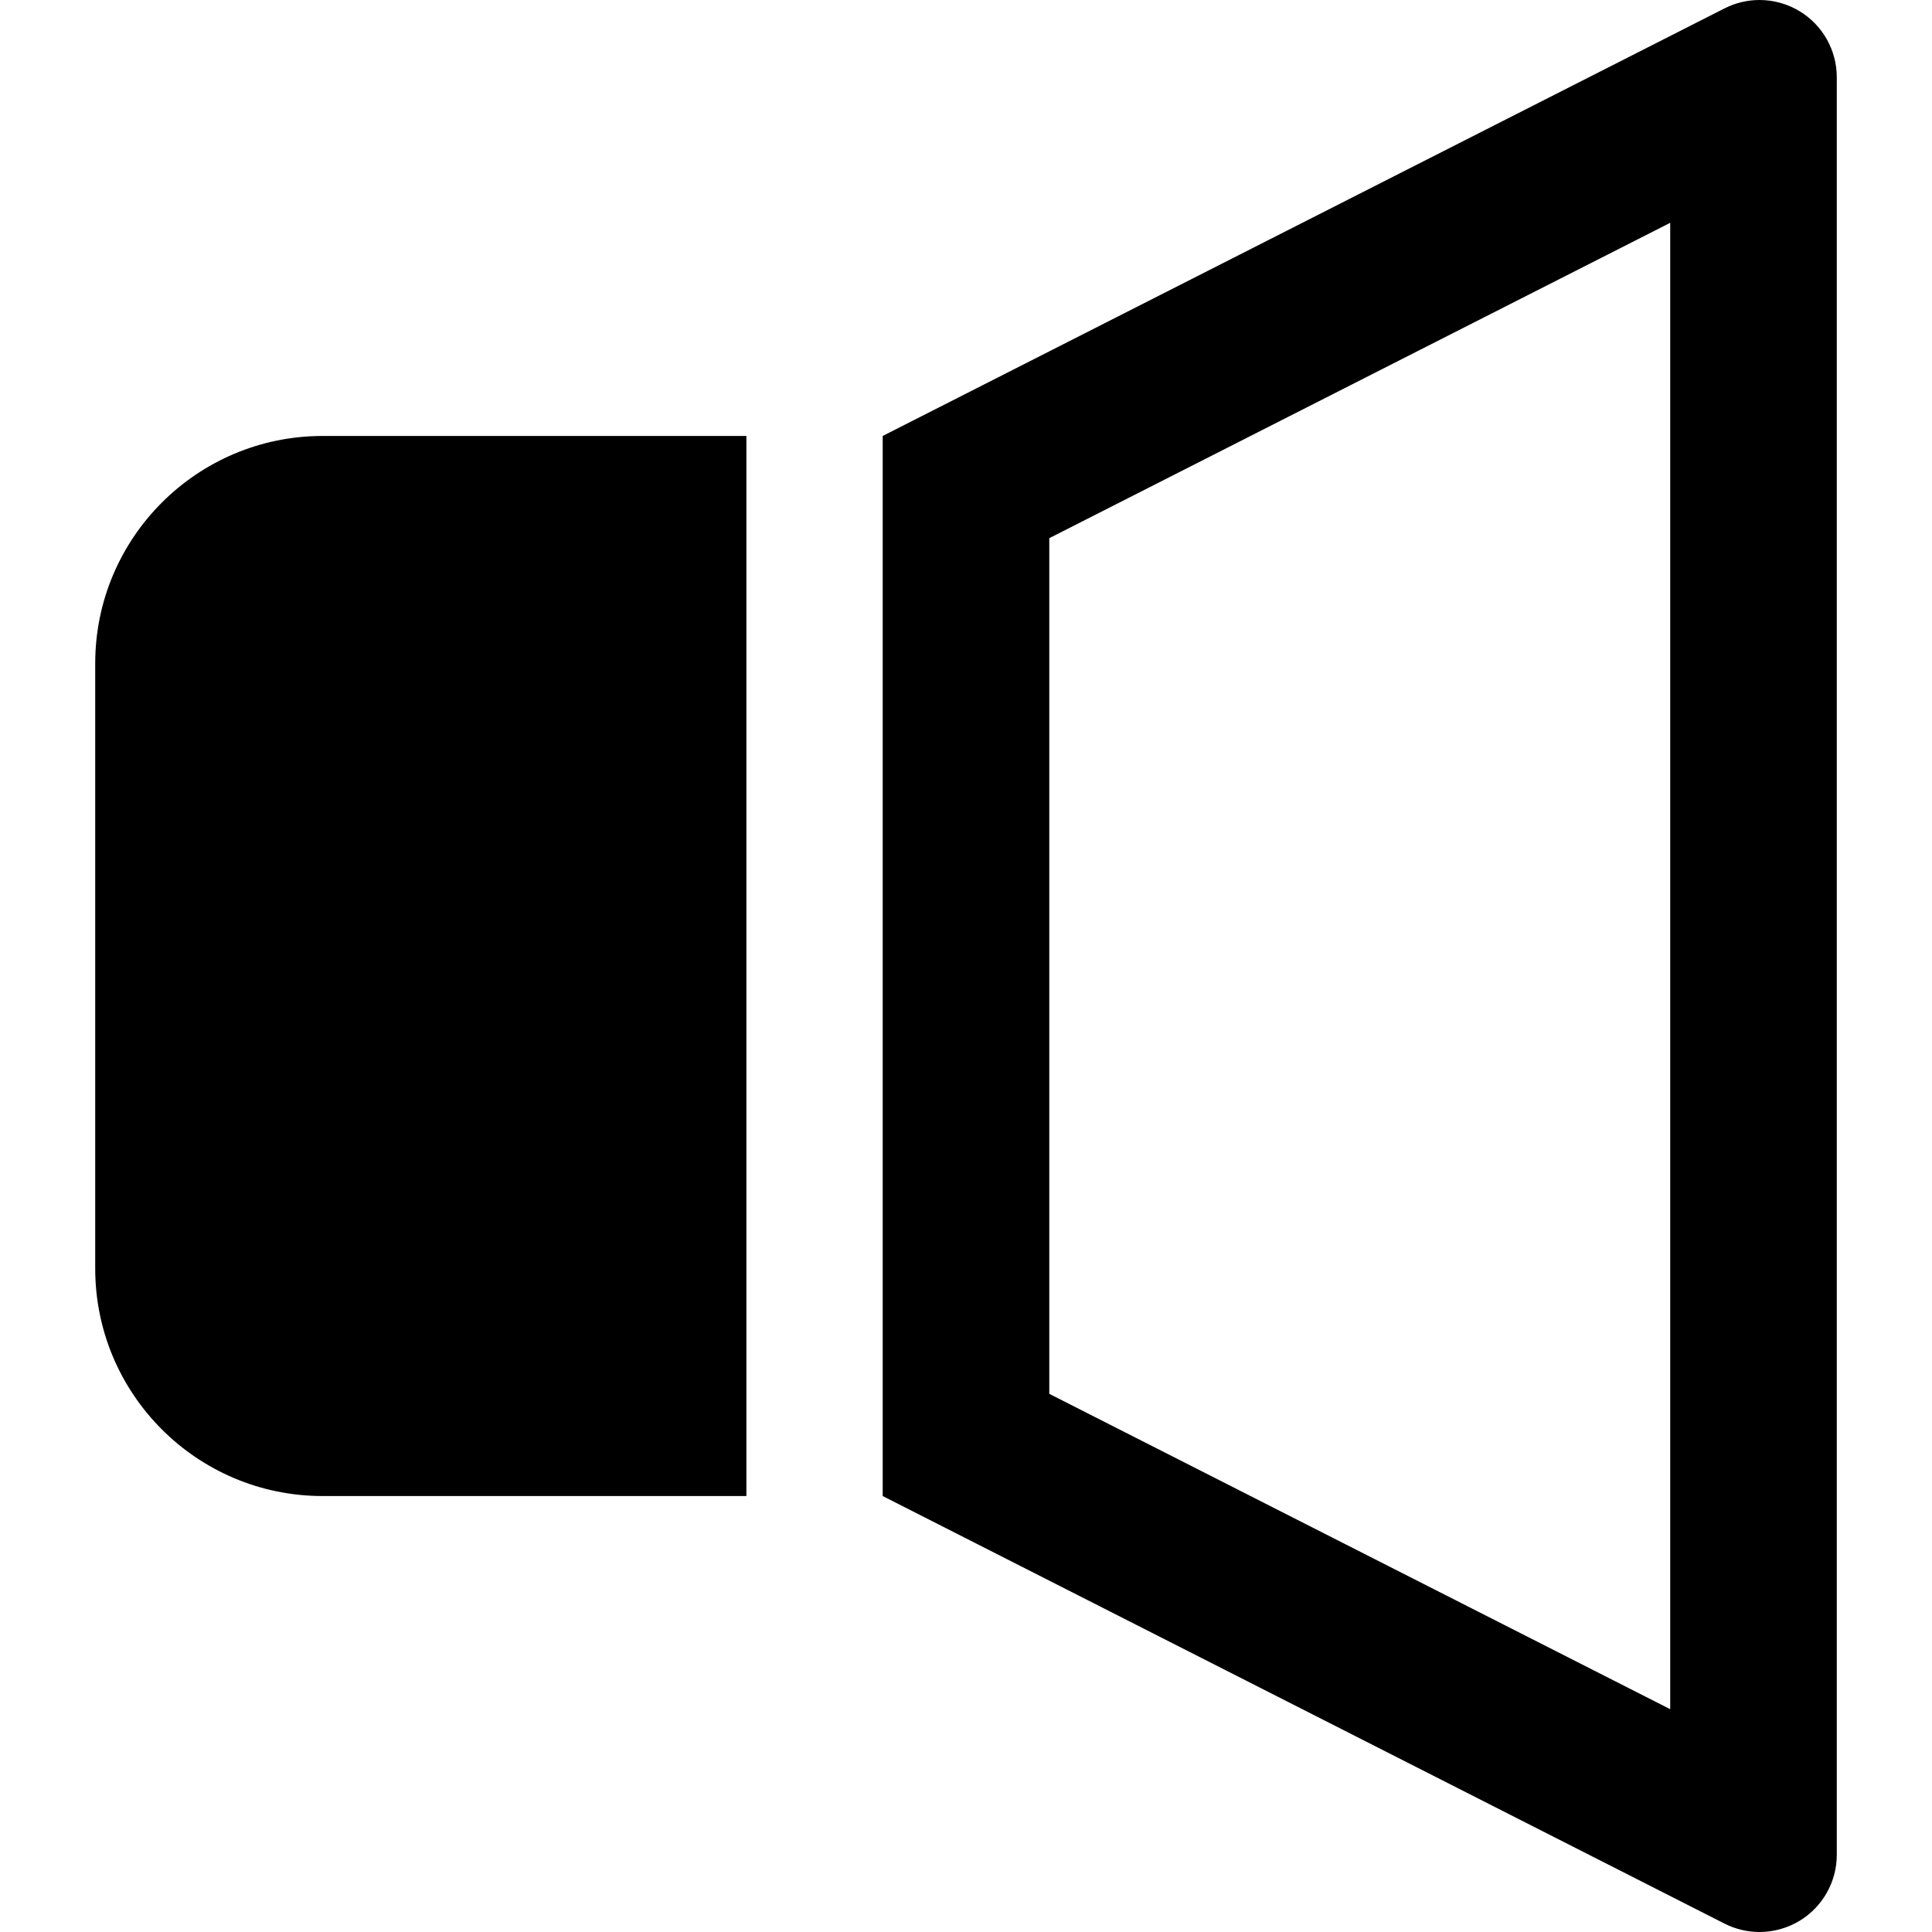
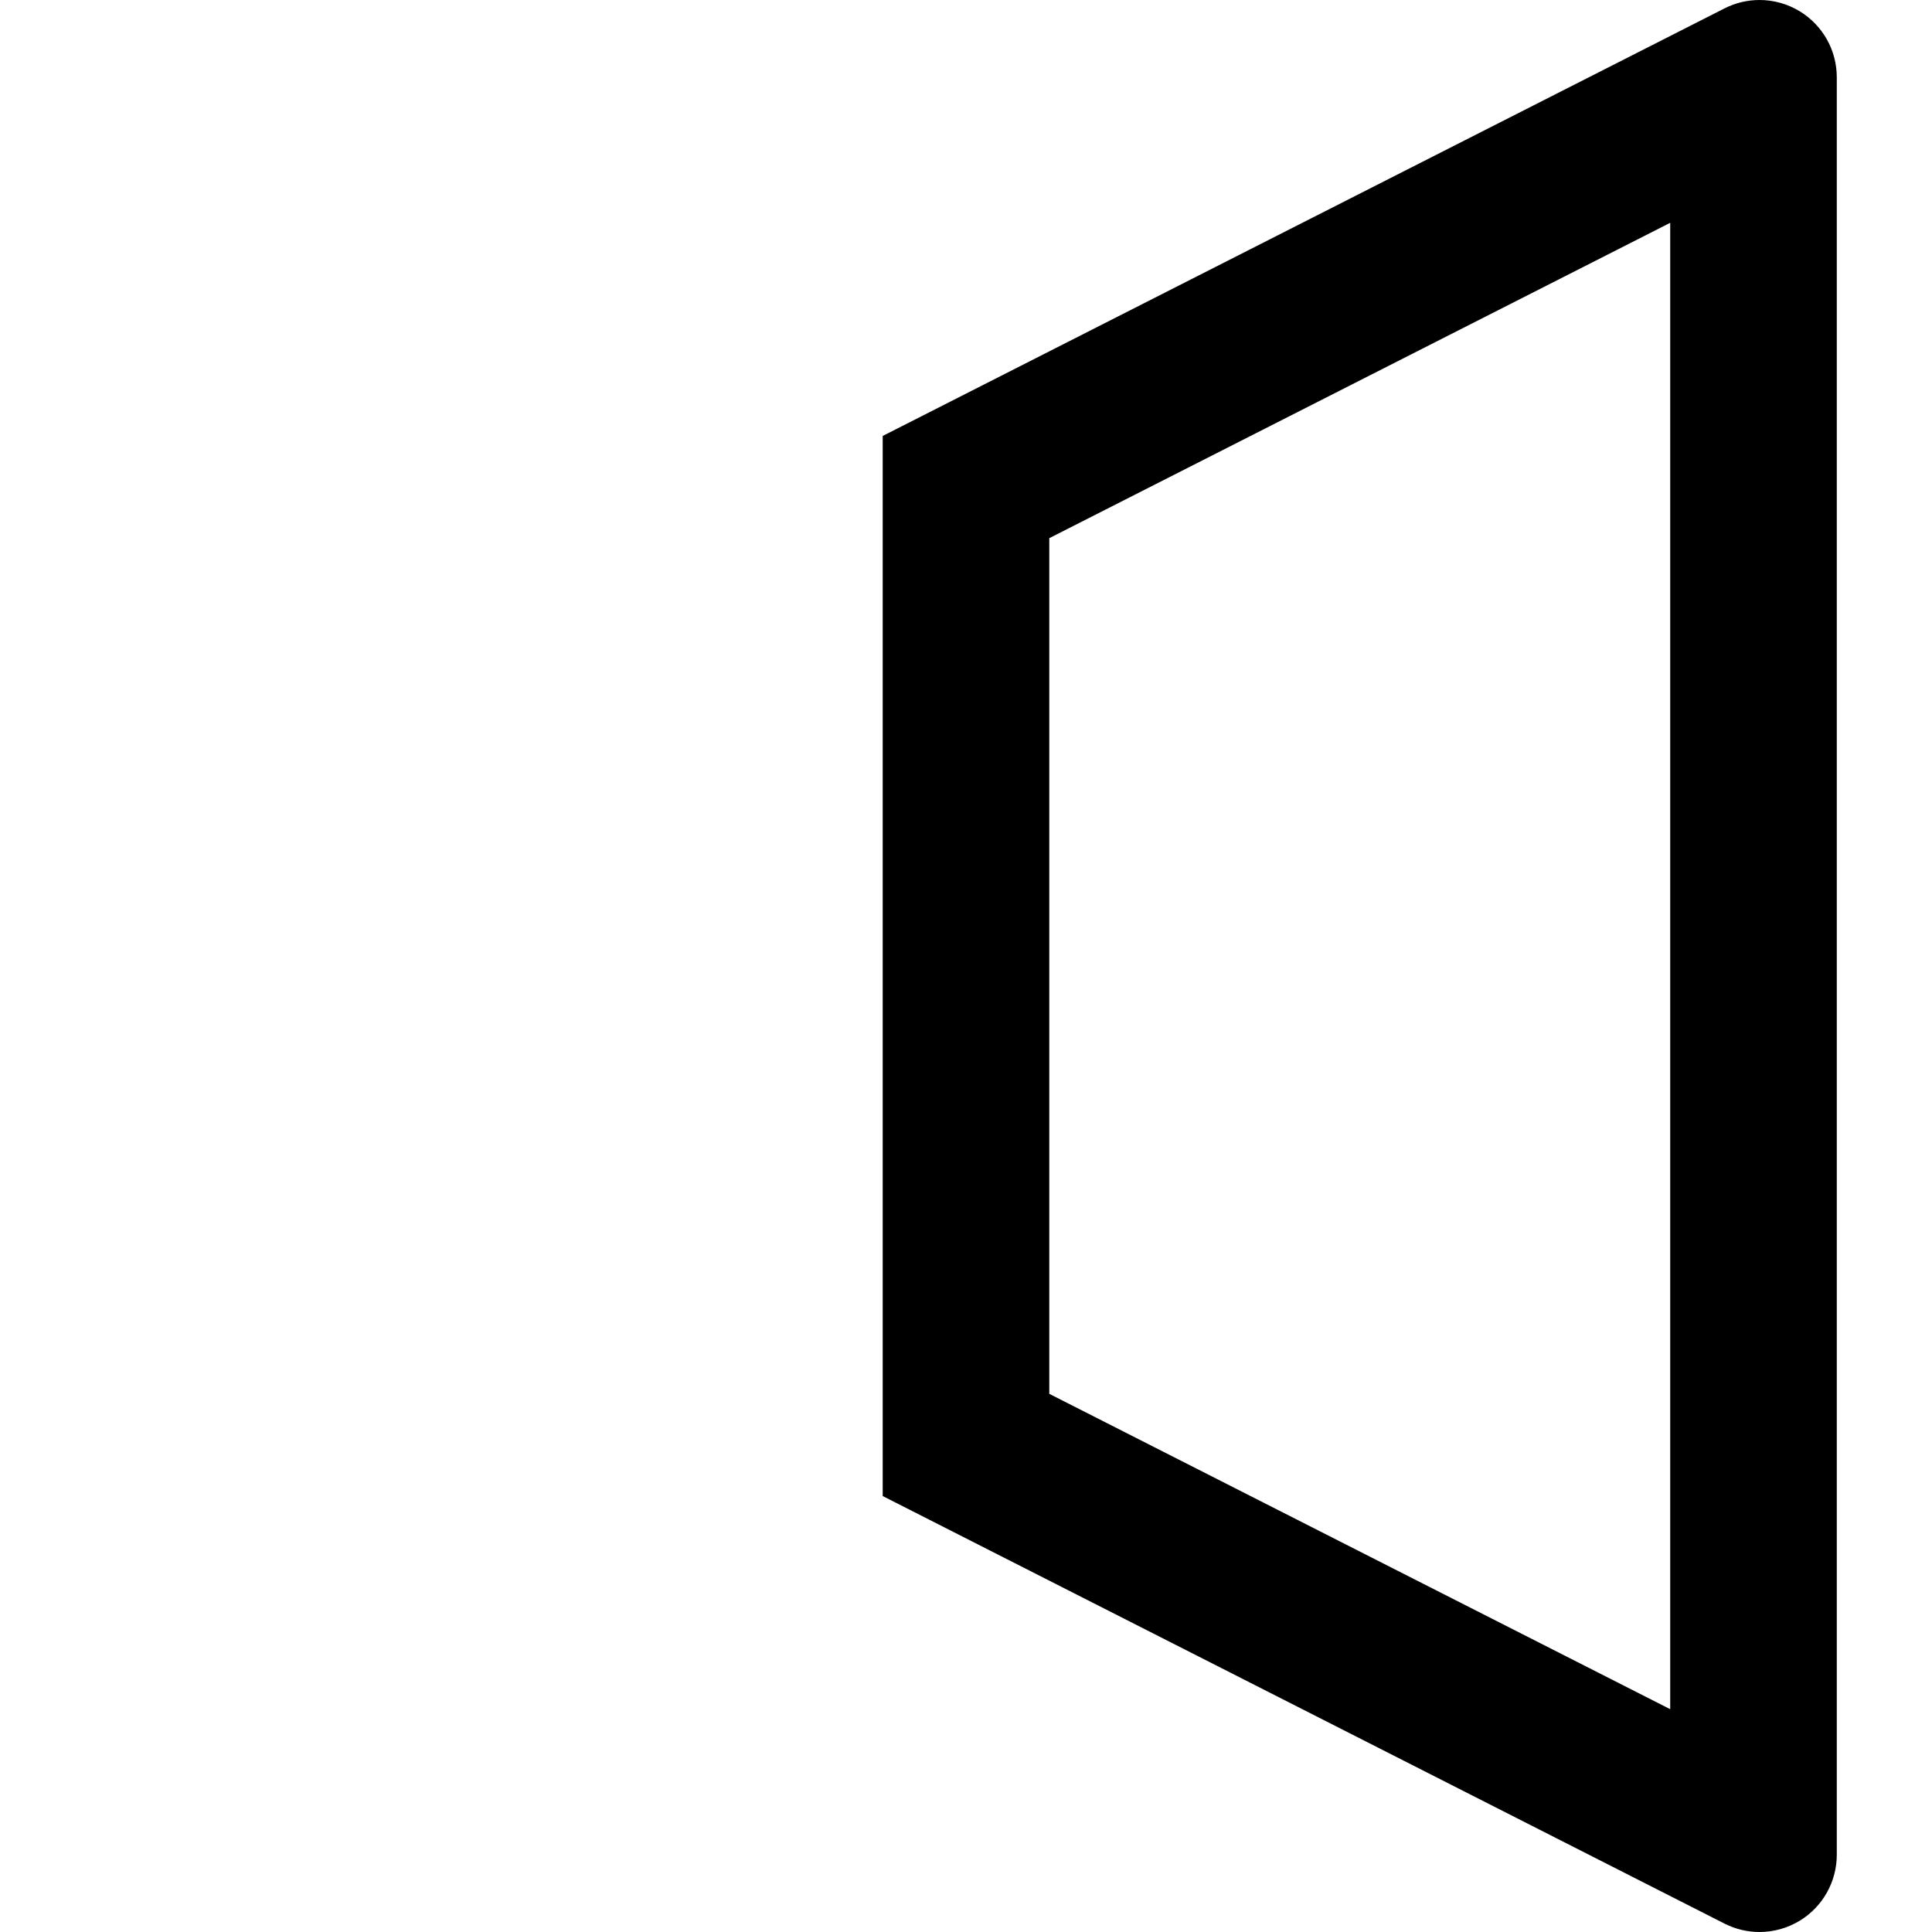
<svg xmlns="http://www.w3.org/2000/svg" height="800px" width="800px" version="1.1" id="_x32_" viewBox="0 0 512 512" xml:space="preserve">
  <style type="text/css">
	.st0{fill:#000000;}
</style>
  <g>
-     <path class="st0" d="M25.232,175.823v160.352c0,33.296,26.994,60.291,60.295,60.291h112.274V115.533H85.527   C52.225,115.533,25.232,142.528,25.232,175.823z" />
    <path class="st0" d="M477.003,3.022C473.723,1.018,470.012,0,466.291,0c-3.172,0-6.353,0.74-9.273,2.221L233.924,115.533v280.934   l223.094,113.312c2.92,1.481,6.101,2.221,9.273,2.221c3.721,0,7.432-1.018,10.712-3.022c6.07-3.722,9.765-10.332,9.765-17.455   V20.477C486.768,13.354,483.073,6.754,477.003,3.022z M442.622,452.953L278.07,369.379V142.621l164.552-83.574V452.953z" />
  </g>
</svg>